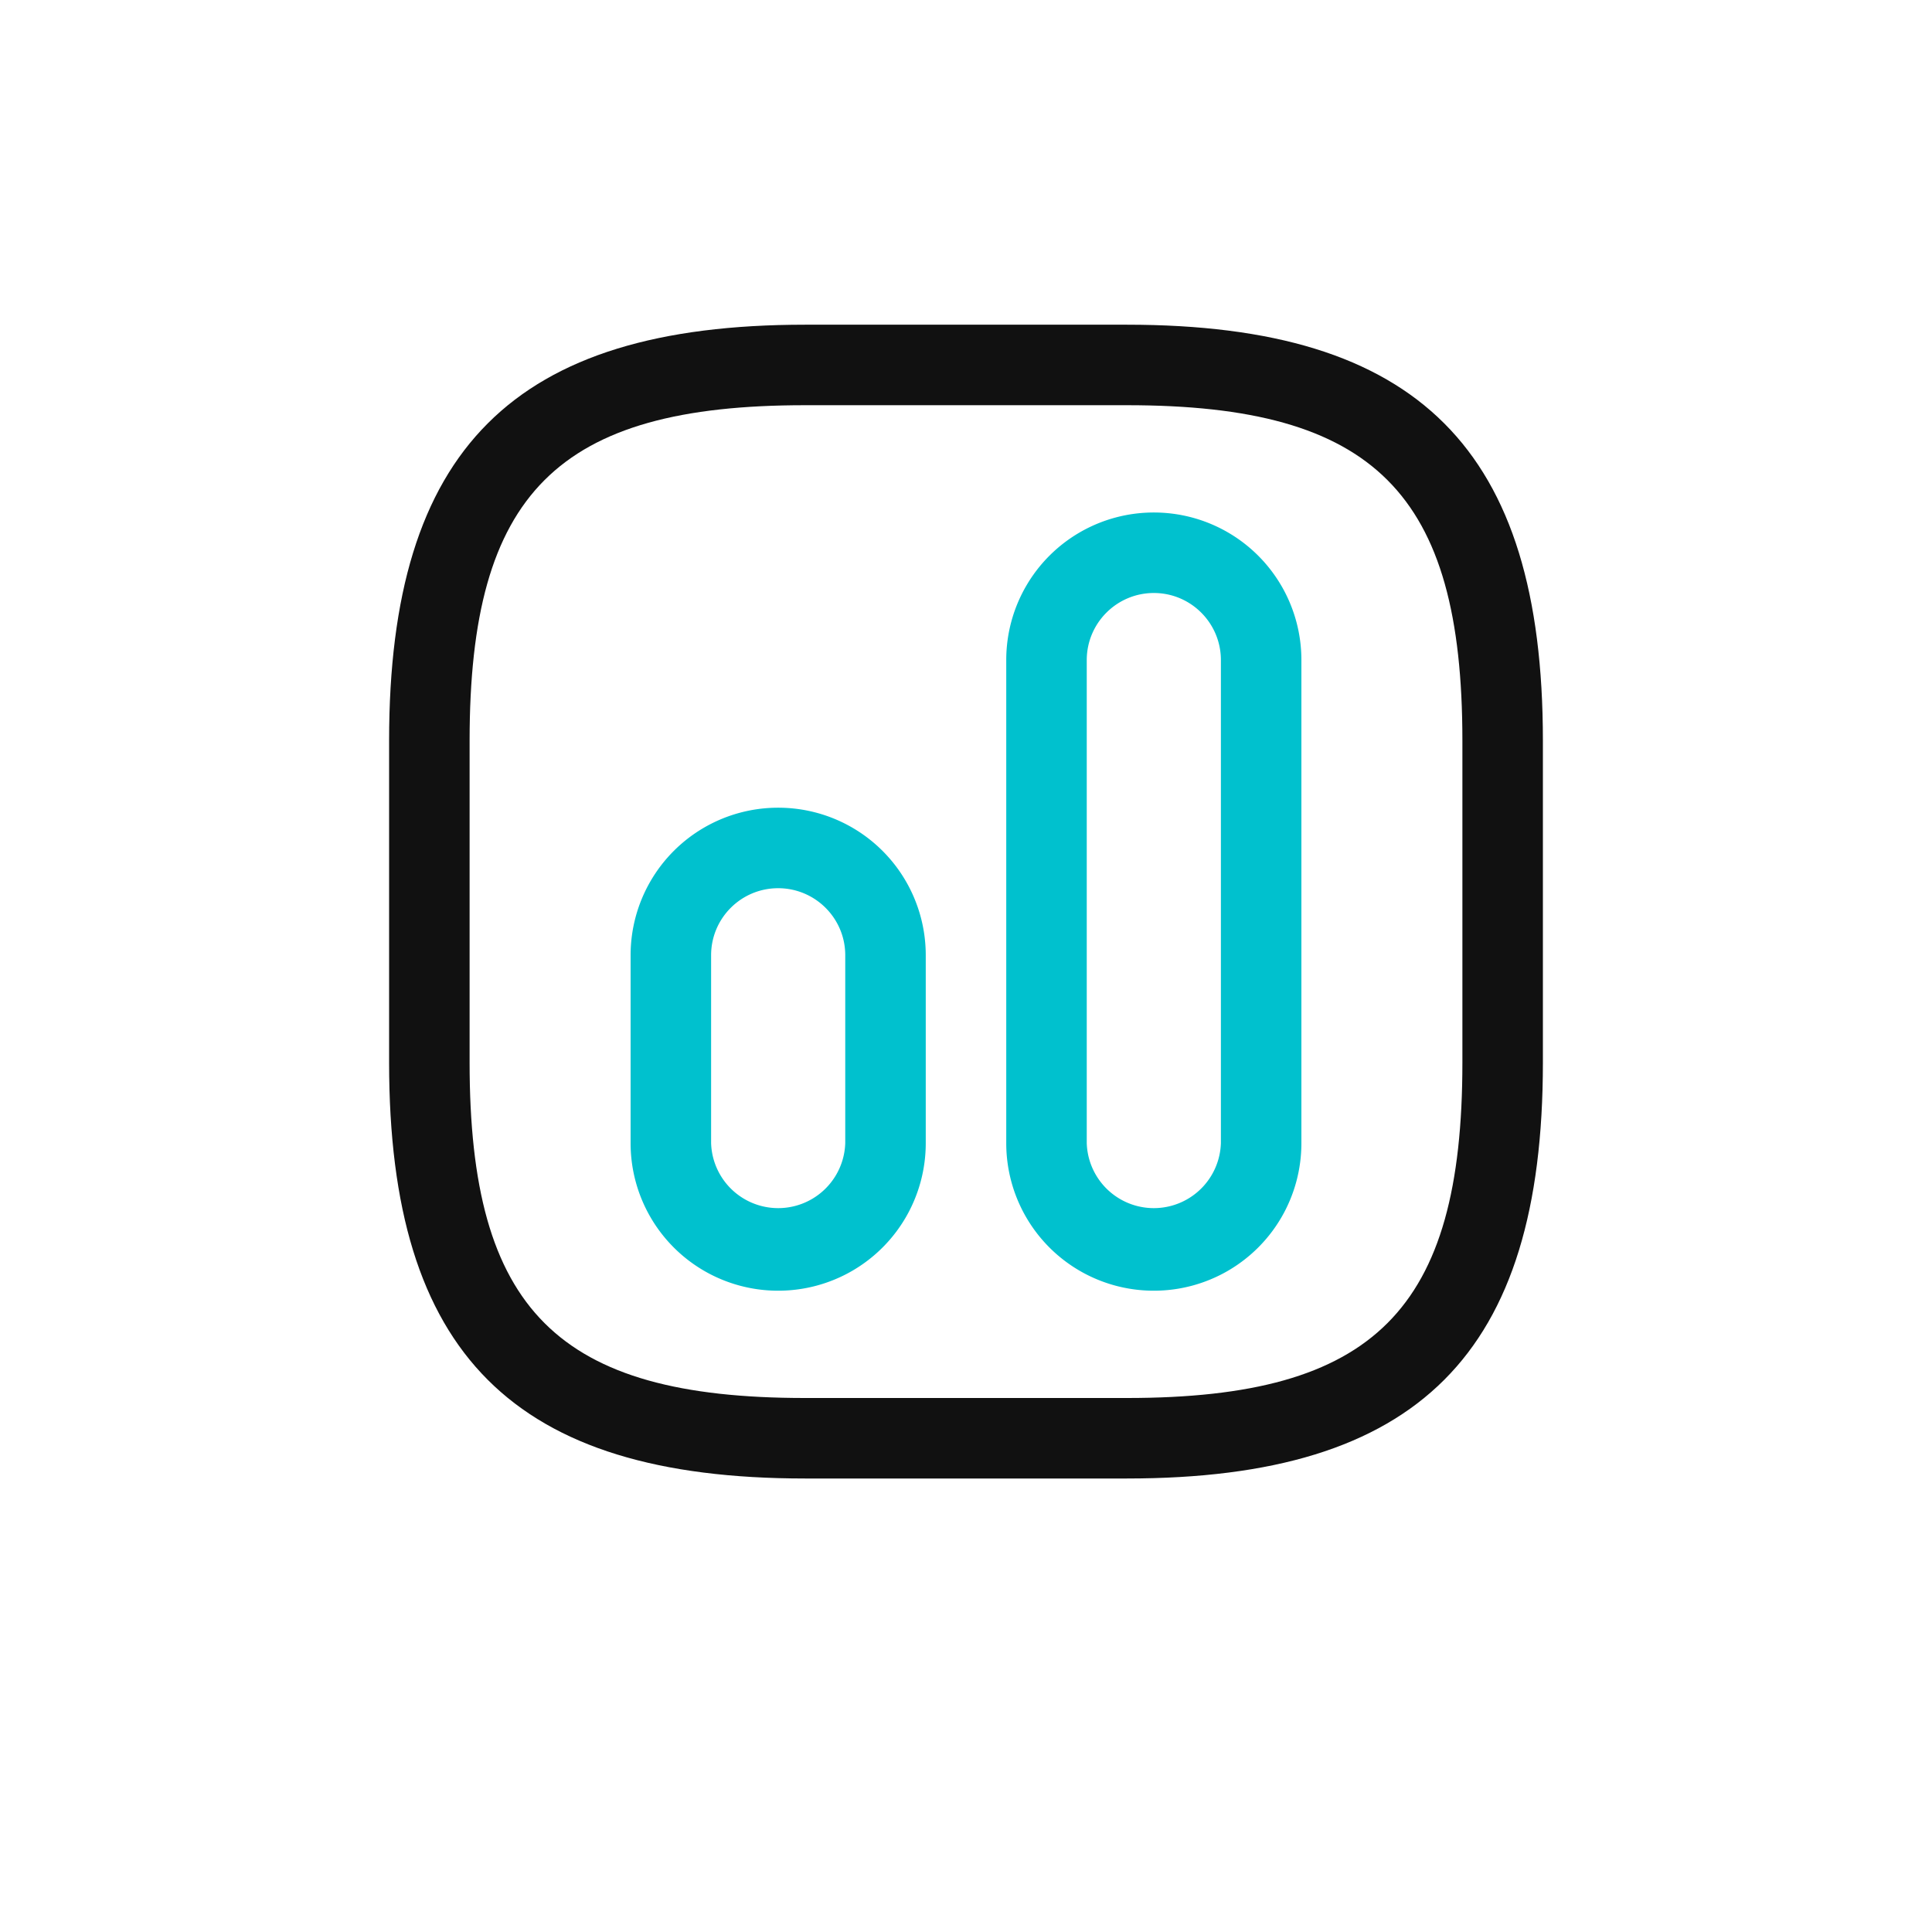
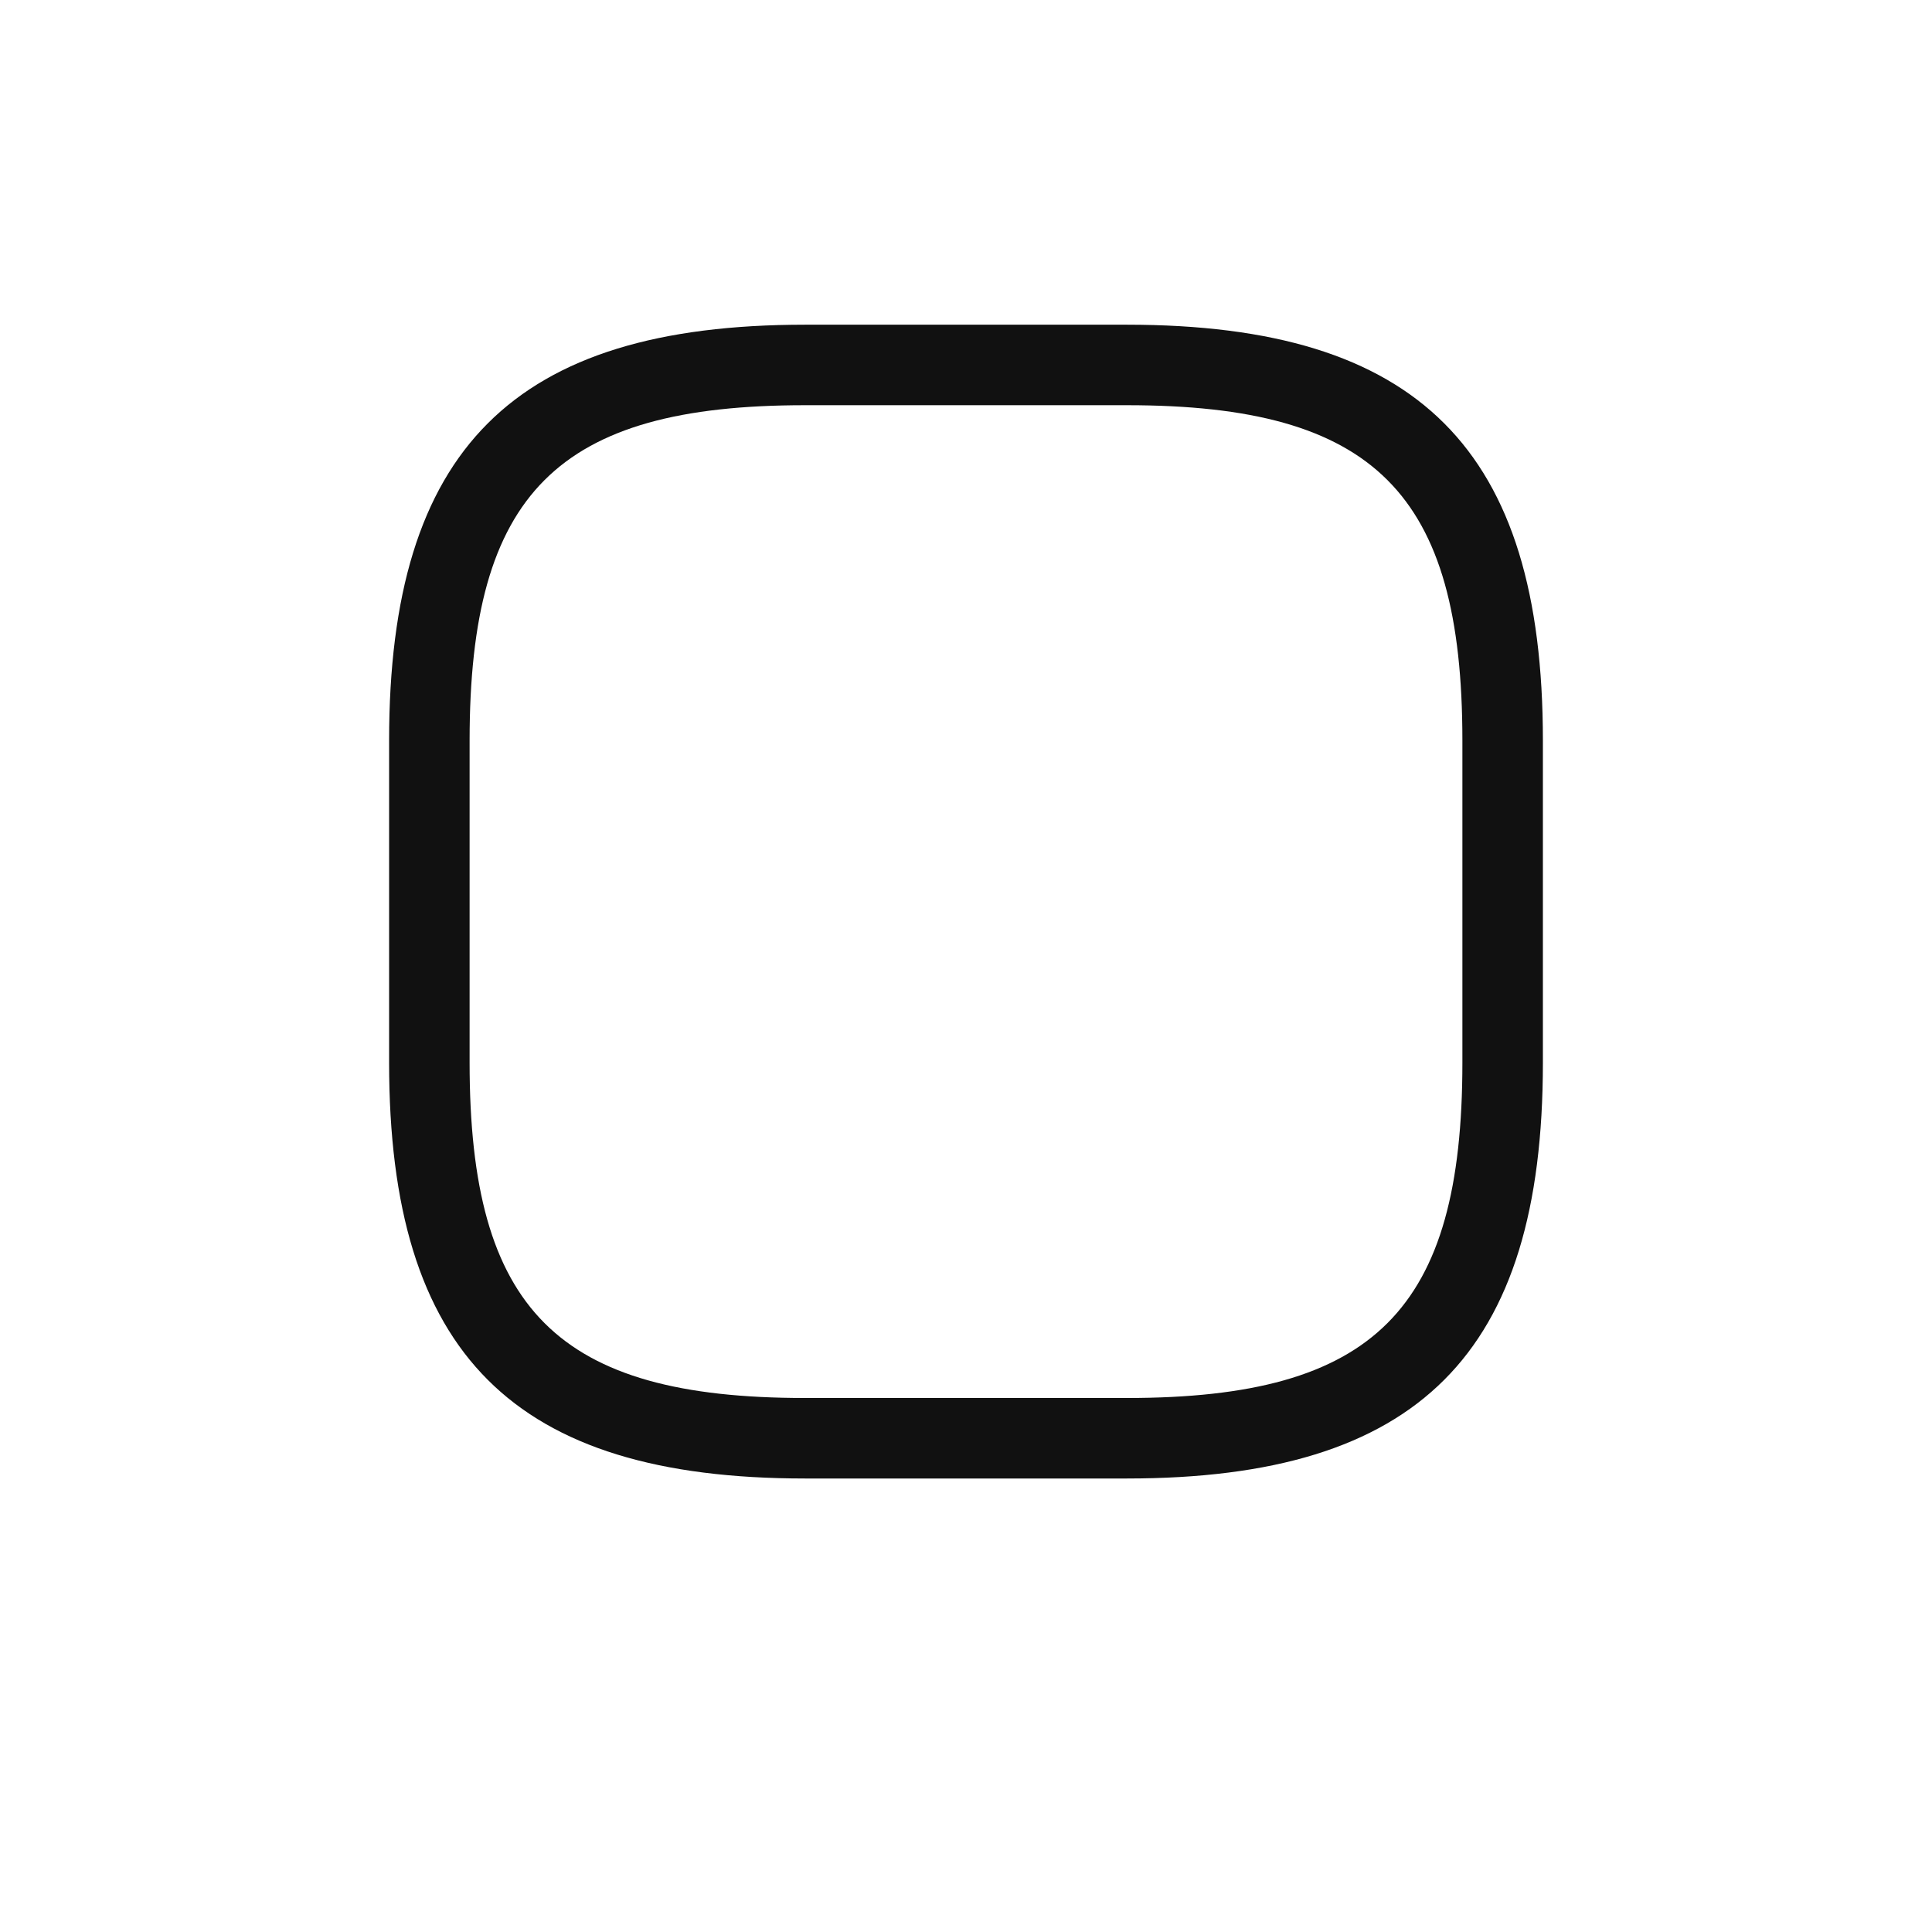
<svg xmlns="http://www.w3.org/2000/svg" width="30" height="30" viewBox="0 0 30 30" fill="none">
  <path d="M17.5 22.958h-5c-4.525 0-6.458-1.933-6.458-6.458v-5c0-4.525 1.933-6.458 6.458-6.458h5c4.525 0 6.458 1.933 6.458 6.458v5c0 4.525-1.933 6.458-6.458 6.458zm-5-16.666c-3.842 0-5.208 1.366-5.208 5.208v5c0 3.842 1.366 5.208 5.208 5.208h5c3.842 0 5.208-1.366 5.208-5.208v-5c0-3.842-1.366-5.208-5.208-5.208h-5z" fill="#111" />
-   <path d="M17.917 20.042a2.29 2.29 0 0 1-2.292-2.292v-7.5a2.29 2.29 0 0 1 2.292-2.292 2.29 2.29 0 0 1 2.291 2.292v7.5a2.29 2.29 0 0 1-2.291 2.292zm0-10.834c-.575 0-1.042.467-1.042 1.042v7.5a1.042 1.042 0 0 0 2.083 0v-7.5c0-.575-.466-1.042-1.041-1.042zM12.083 20.042a2.29 2.29 0 0 1-2.291-2.292v-2.917a2.29 2.29 0 0 1 2.291-2.291 2.29 2.29 0 0 1 2.292 2.291v2.917a2.29 2.29 0 0 1-2.292 2.292zm0-6.25c-.575 0-1.041.466-1.041 1.041v2.917a1.042 1.042 0 0 0 2.083 0v-2.917c0-.575-.467-1.041-1.042-1.041z" fill="#00C1CE" />
</svg>